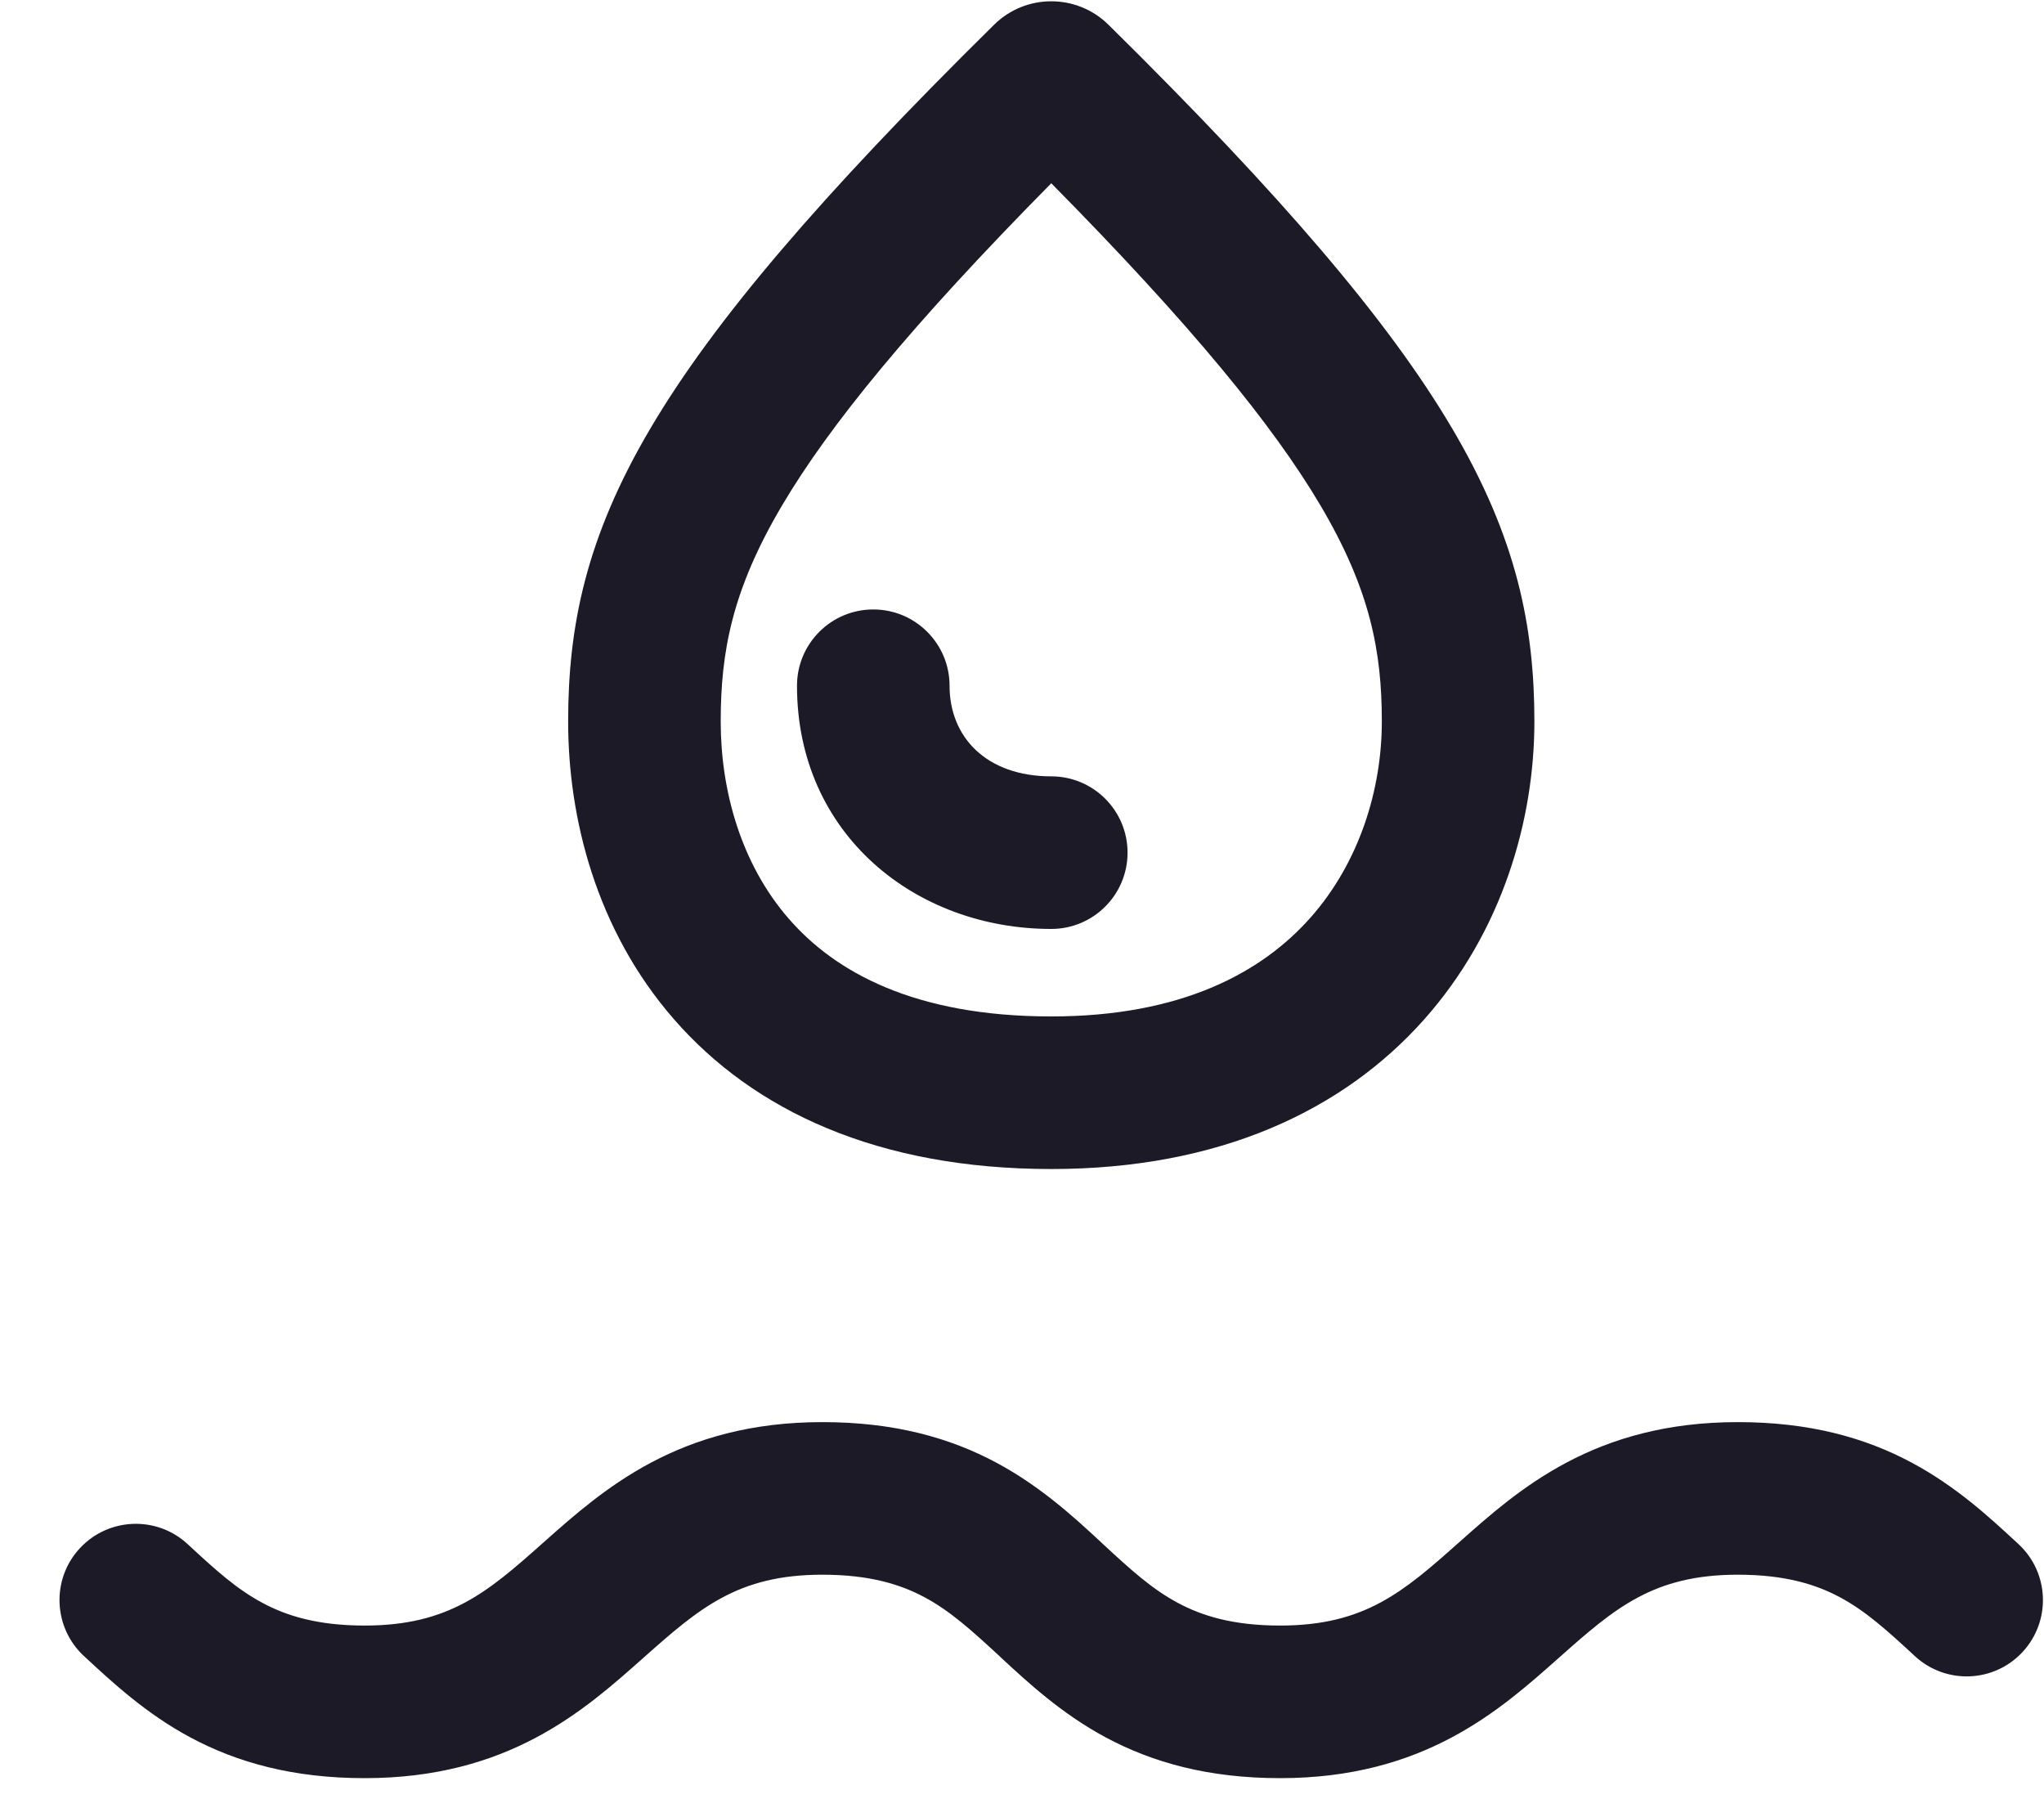
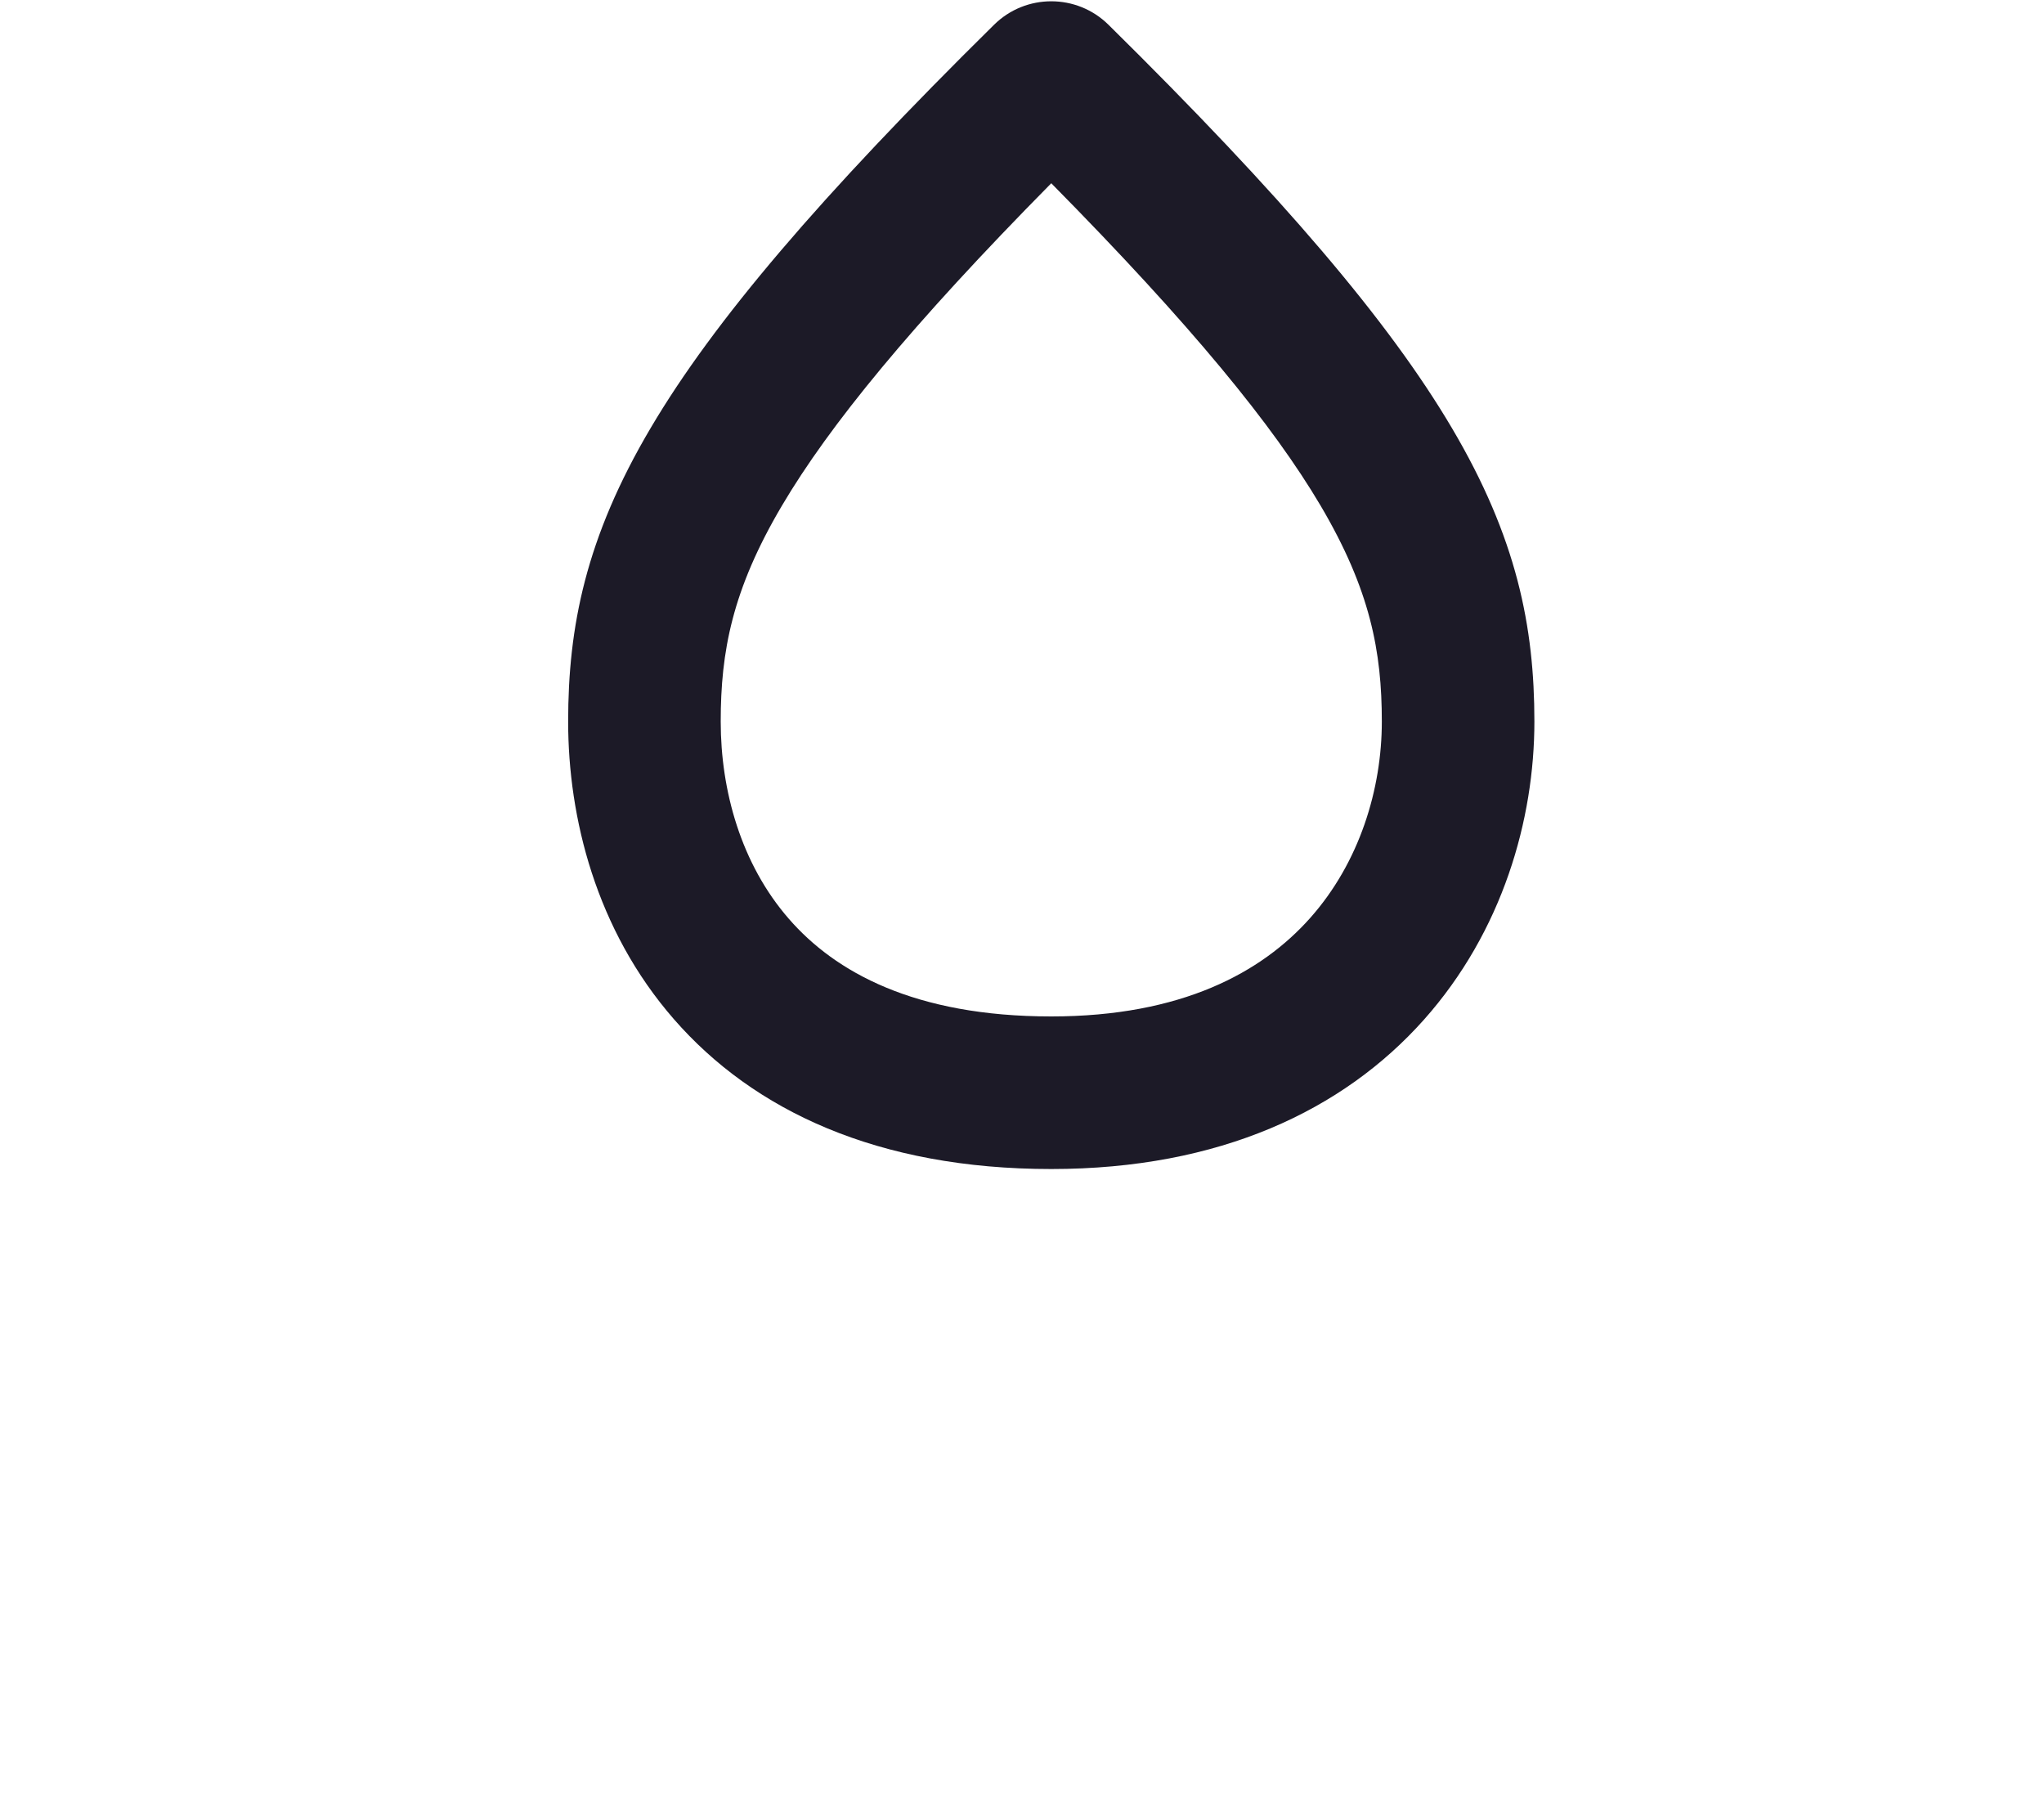
<svg xmlns="http://www.w3.org/2000/svg" width="25" height="22" viewBox="0 0 25 22" fill="none">
-   <path fill-rule="evenodd" clip-rule="evenodd" d="M7.862 20.28C7.141 20.921 6.215 21.745 4.46 21.745C3.587 21.745 2.902 21.555 2.325 21.245C1.785 20.955 1.375 20.574 1.053 20.276C1.044 20.268 1.036 20.26 1.027 20.252C0.649 19.902 0.626 19.312 0.976 18.934C1.327 18.556 1.917 18.533 2.295 18.883C2.641 19.204 2.895 19.433 3.209 19.601C3.499 19.757 3.878 19.879 4.46 19.879C5.491 19.879 5.964 19.471 6.639 18.87L6.656 18.855C7.378 18.214 8.304 17.391 10.058 17.391C10.932 17.391 11.616 17.58 12.194 17.891C12.733 18.181 13.144 18.561 13.466 18.859C13.474 18.867 13.483 18.875 13.491 18.883C13.838 19.204 14.091 19.433 14.405 19.601C14.695 19.757 15.074 19.879 15.657 19.879C16.688 19.879 17.16 19.471 17.836 18.87L17.853 18.855C18.574 18.214 19.5 17.391 21.255 17.391C22.128 17.391 22.813 17.58 23.39 17.891C23.93 18.181 24.34 18.561 24.662 18.859L24.688 18.883C25.066 19.233 25.089 19.823 24.738 20.202C24.388 20.58 23.798 20.602 23.42 20.252C23.074 19.932 22.82 19.703 22.506 19.534C22.216 19.378 21.837 19.257 21.255 19.257C20.224 19.257 19.751 19.665 19.076 20.265L19.059 20.28C18.337 20.921 17.411 21.745 15.657 21.745C14.783 21.745 14.099 21.555 13.521 21.245C12.982 20.955 12.571 20.574 12.249 20.276C12.241 20.268 12.232 20.26 12.224 20.252C11.877 19.932 11.624 19.703 11.31 19.534C11.02 19.378 10.641 19.257 10.058 19.257C9.027 19.257 8.555 19.665 7.879 20.265L7.862 20.28Z" fill="#1C1A27" />
  <path fill-rule="evenodd" clip-rule="evenodd" d="M12.158 0.303C12.546 -0.08 13.17 -0.08 13.558 0.303C15.684 2.4 16.988 3.931 17.756 5.231C18.553 6.578 18.767 7.666 18.767 8.824C18.767 10.021 18.379 11.389 17.415 12.471C16.43 13.576 14.92 14.296 12.858 14.296C10.736 14.296 9.217 13.582 8.242 12.463C7.289 11.37 6.949 9.998 6.949 8.824C6.949 7.666 7.163 6.578 7.96 5.231C8.728 3.931 10.032 2.4 12.158 0.303ZM12.858 2.241C11.138 3.983 10.142 5.206 9.566 6.18C8.953 7.216 8.815 7.972 8.815 8.824C8.815 9.668 9.063 10.565 9.649 11.237C10.212 11.884 11.181 12.43 12.858 12.43C14.455 12.43 15.433 11.89 16.022 11.229C16.631 10.546 16.901 9.645 16.901 8.824C16.901 7.972 16.762 7.216 16.15 6.18C15.574 5.206 14.578 3.983 12.858 2.241Z" fill="#1C1A27" />
-   <path fill-rule="evenodd" clip-rule="evenodd" d="M10.681 7.453C11.196 7.453 11.614 7.871 11.614 8.386C11.614 9.017 12.067 9.494 12.858 9.494C13.373 9.494 13.791 9.912 13.791 10.427C13.791 10.943 13.373 11.36 12.858 11.36C11.2 11.36 9.748 10.204 9.748 8.386C9.748 7.871 10.165 7.453 10.681 7.453Z" fill="#1C1A27" />
</svg>